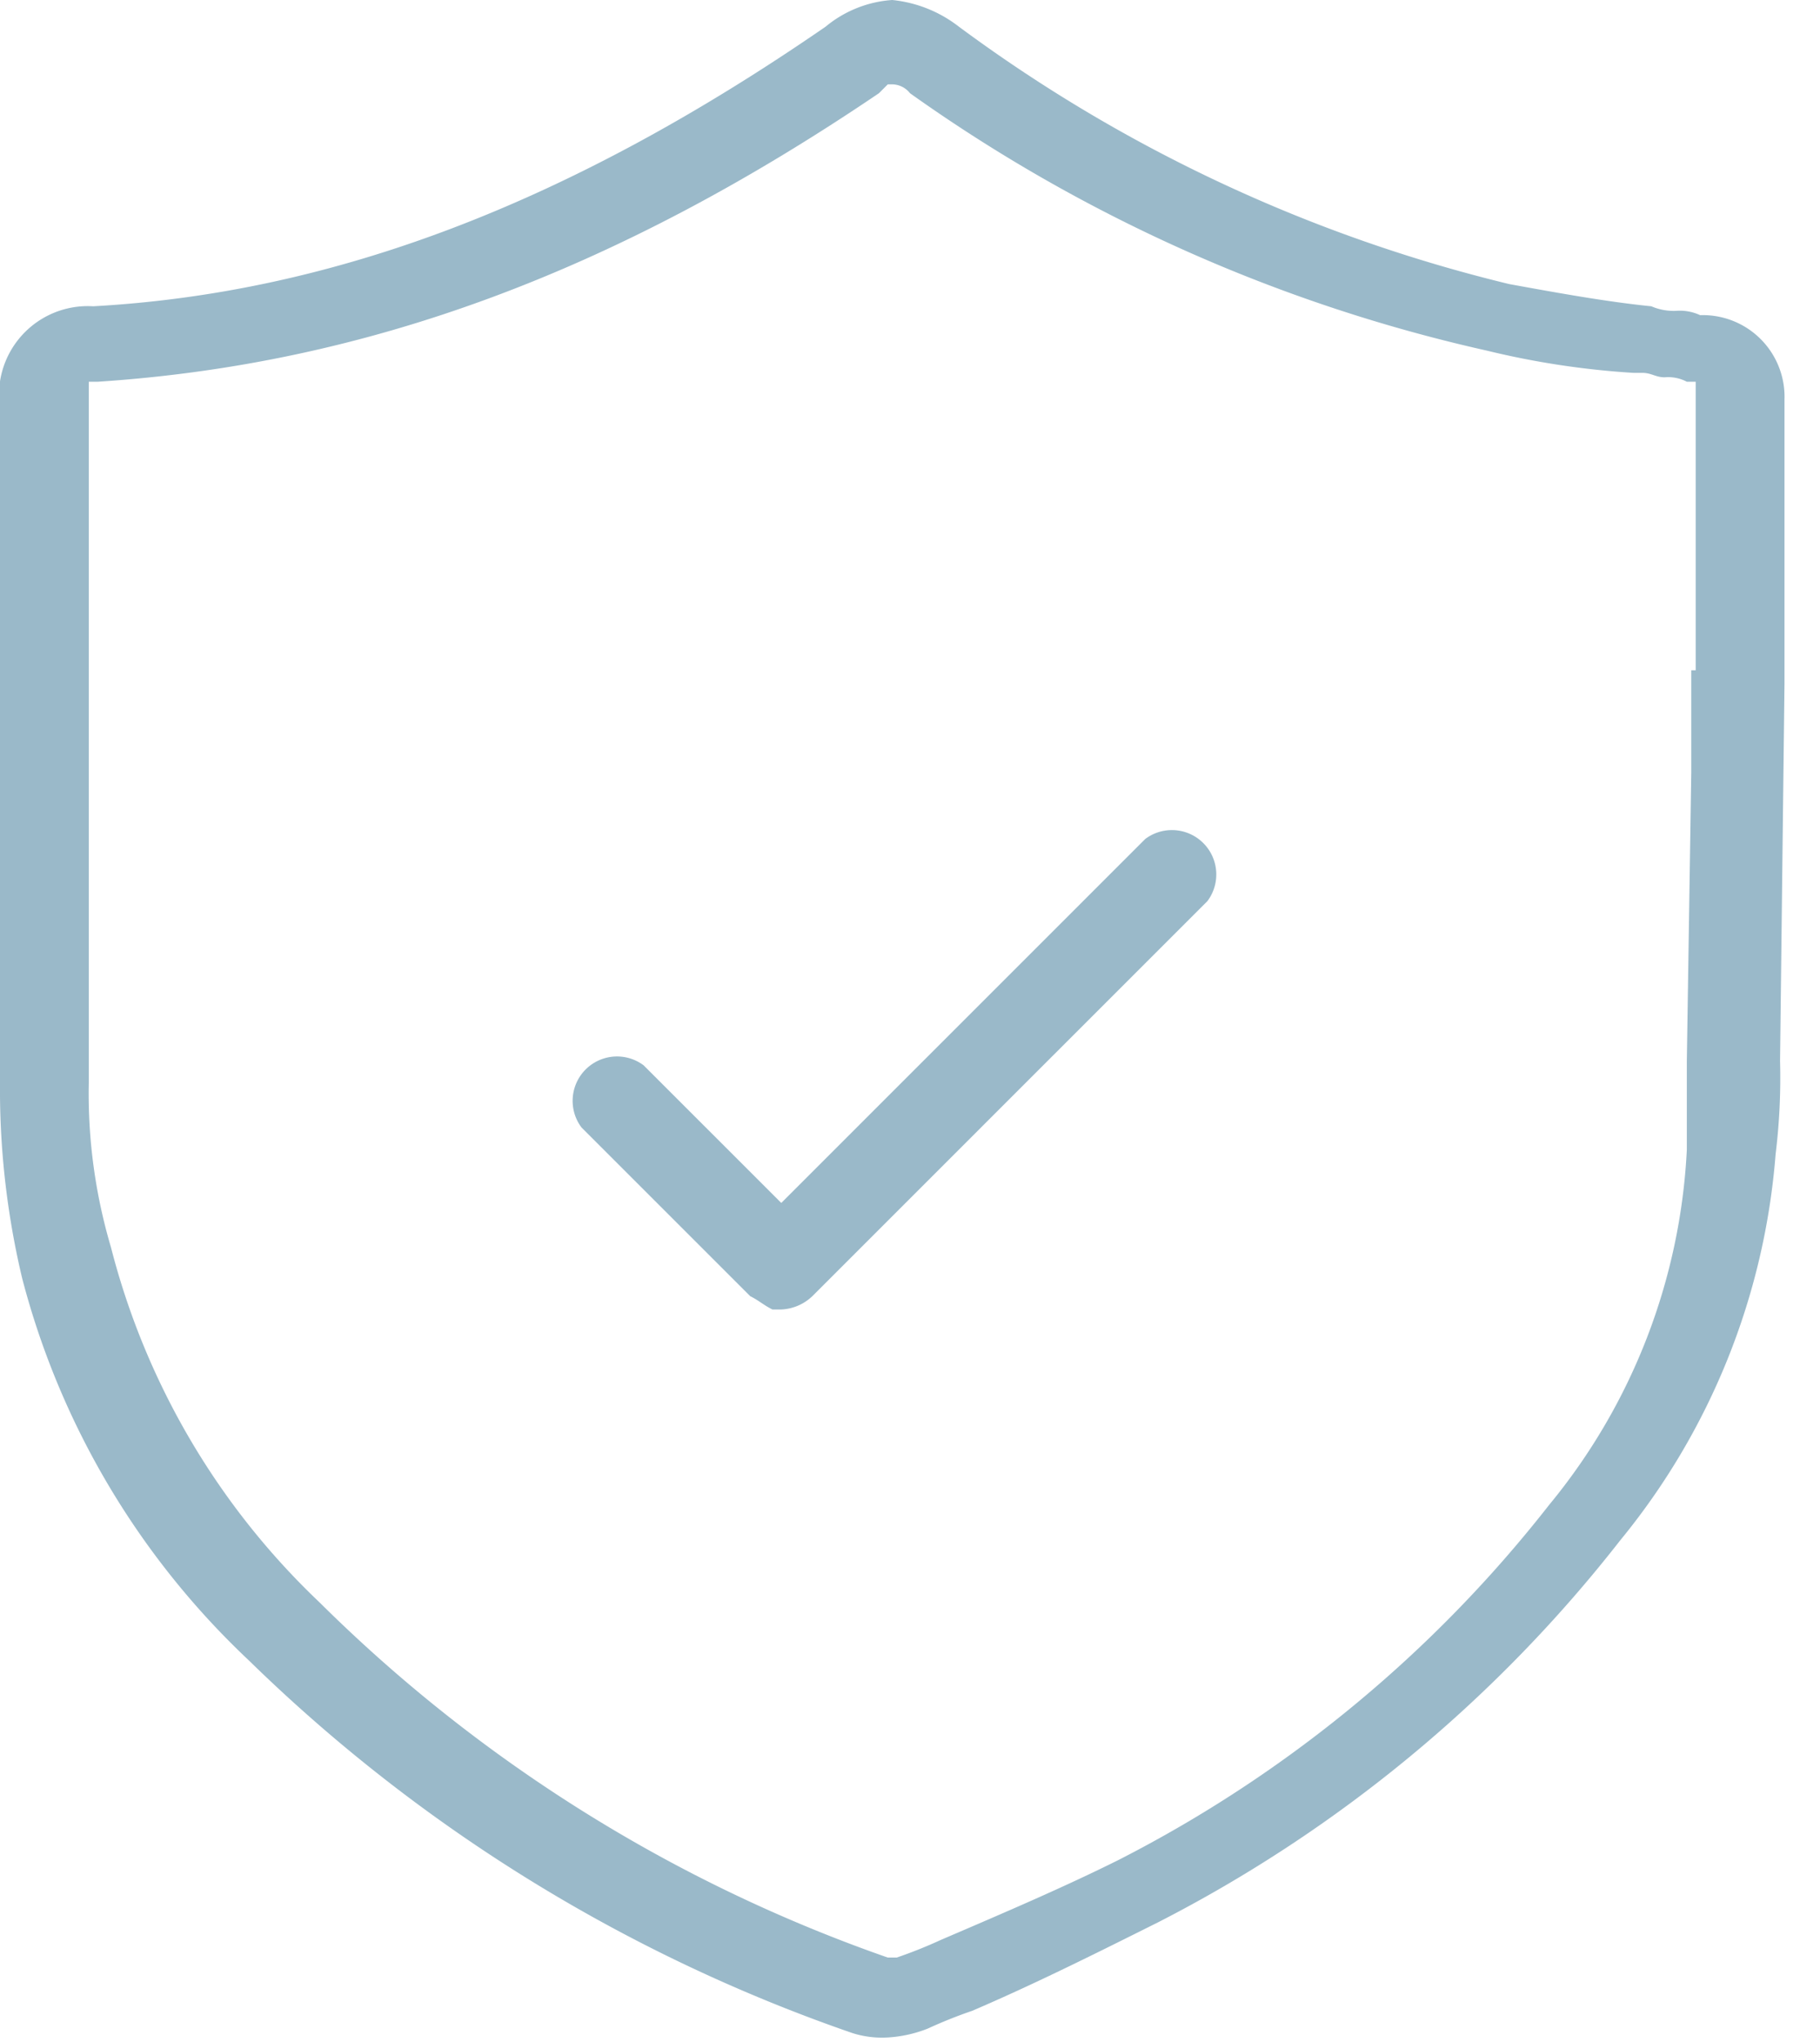
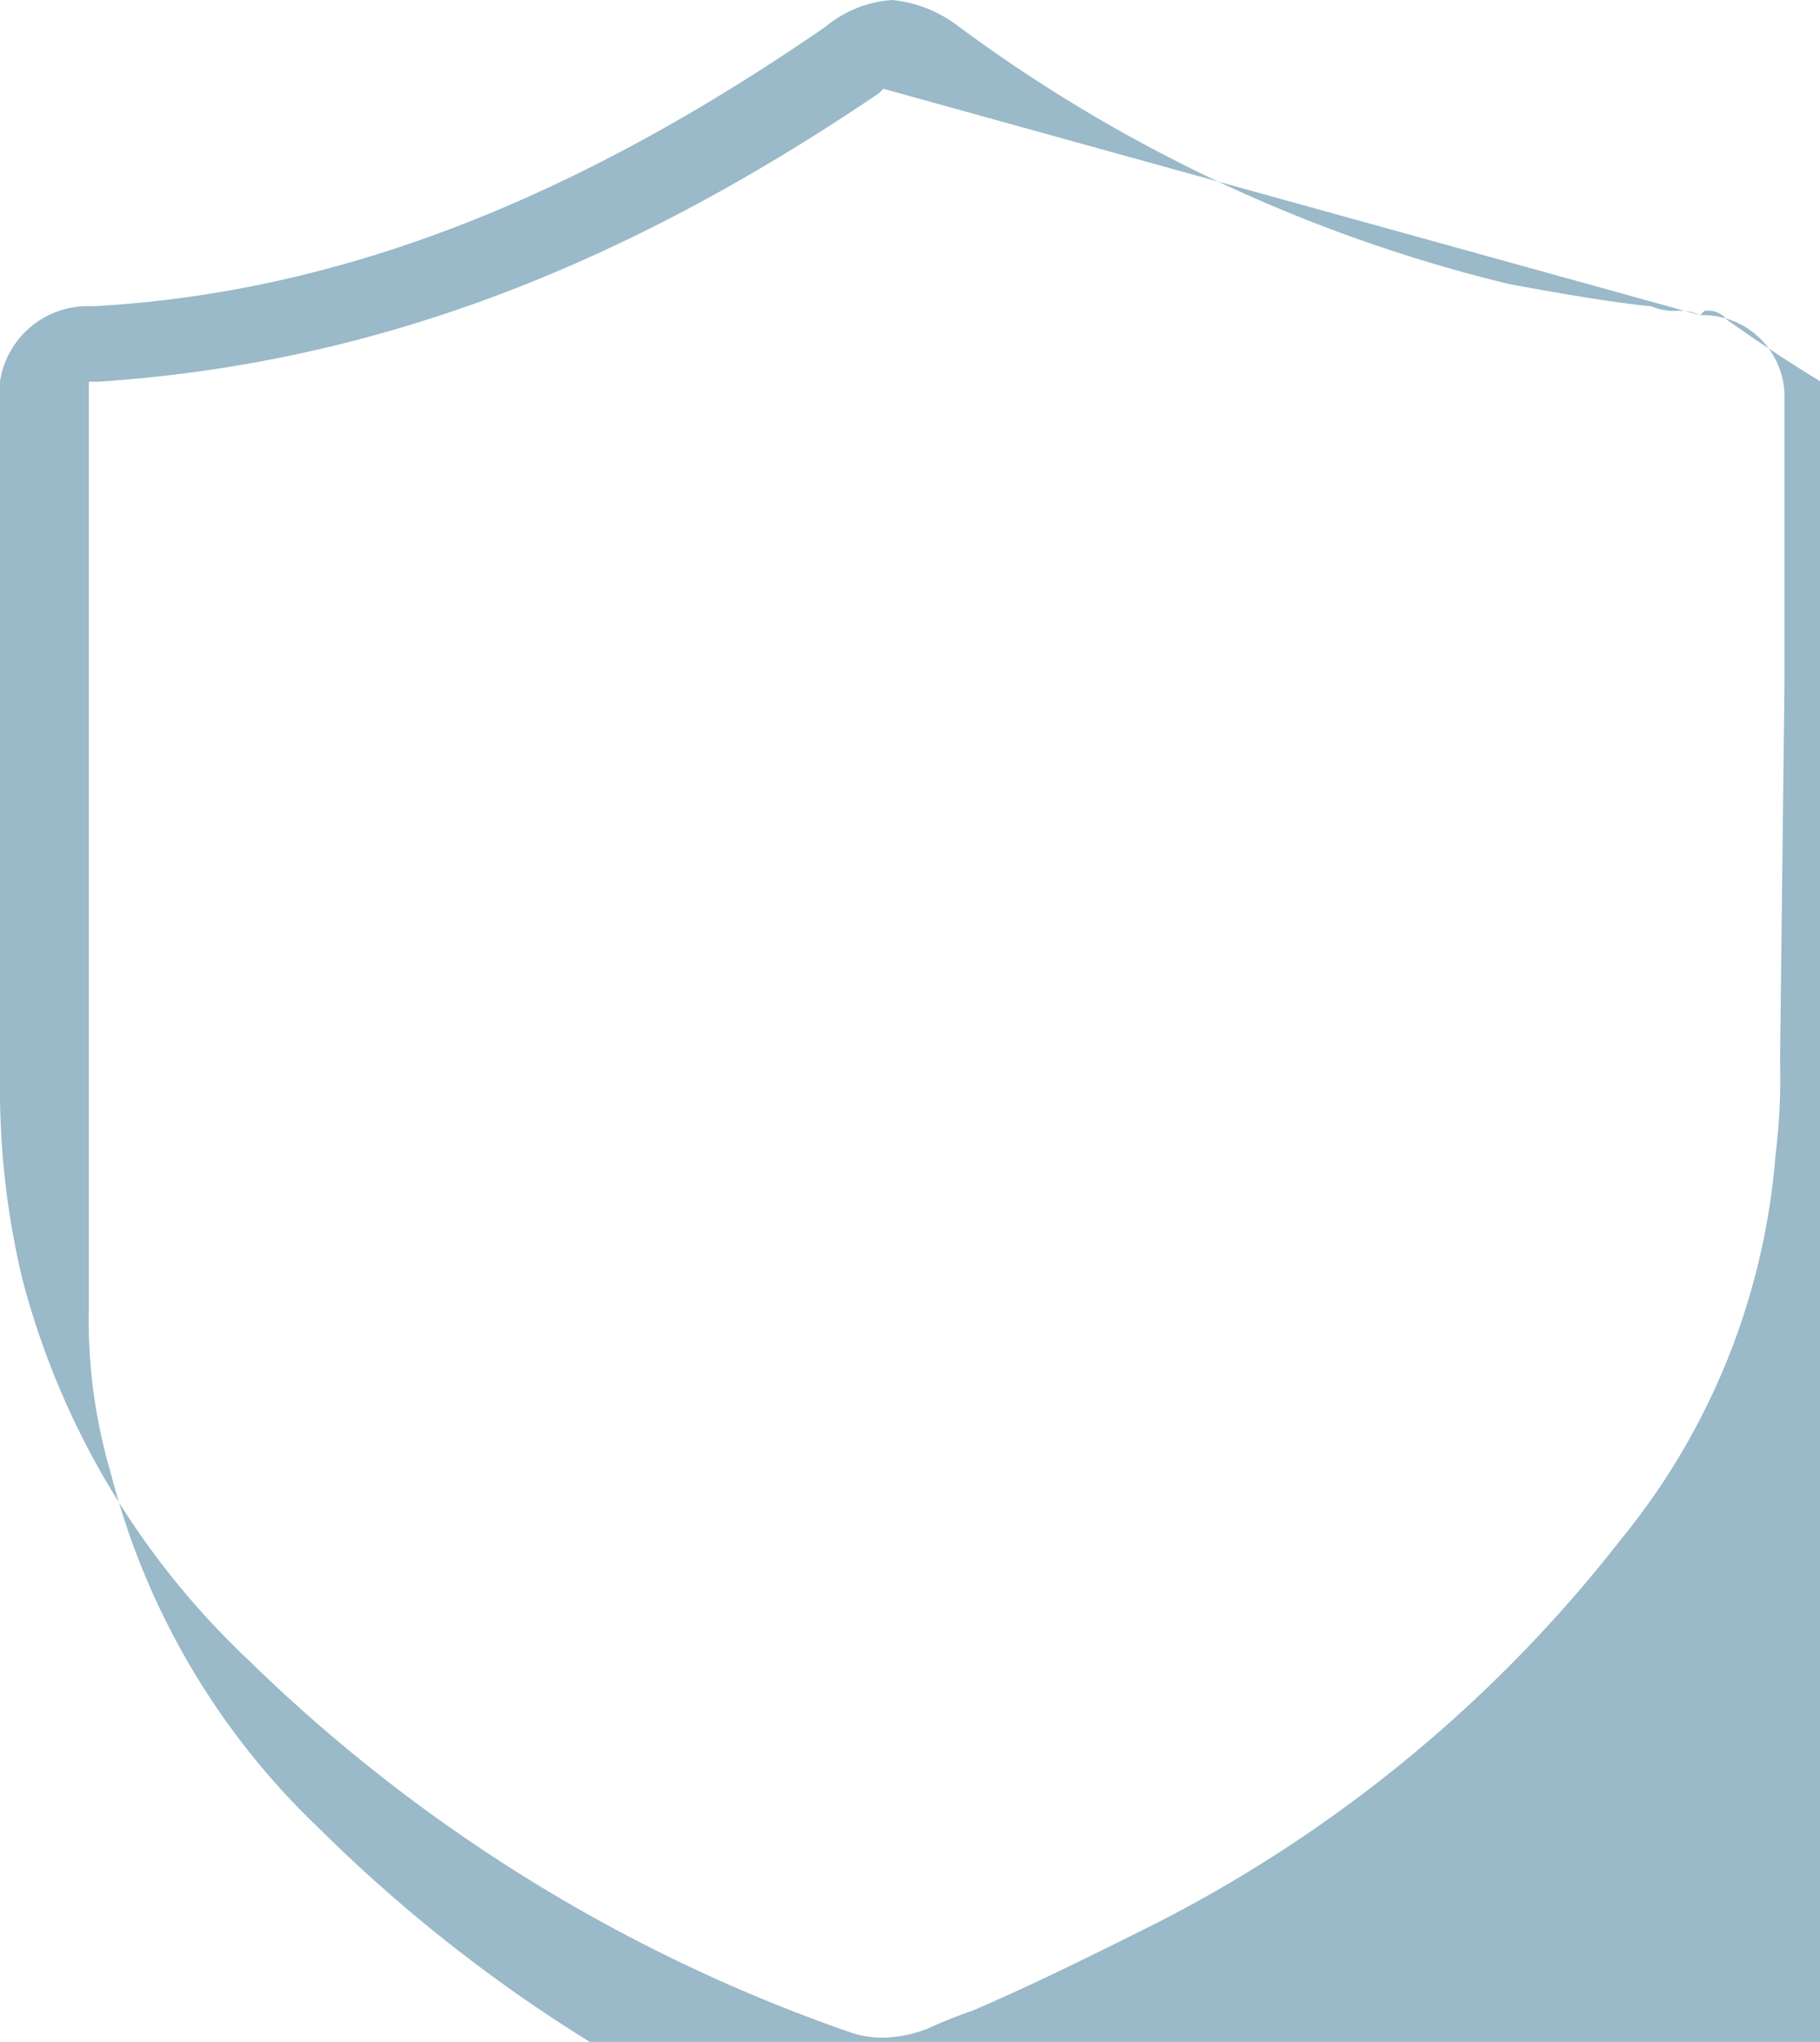
<svg xmlns="http://www.w3.org/2000/svg" width="41" height="46" viewBox="0 0 41 46">
  <g fill="#9AB9C9" fill-rule="nonzero">
-     <path d="M38.3 7.1a1.09 1.09 0 0 0-.5-.1 1.27 1.27 0 0 1-.6-.1c-1-.1-2.1-.3-3.2-.5A34.43 34.43 0 0 1 21.6.6a2.92 2.92 0 0 0-1.5-.6 2.63 2.63 0 0 0-1.5.6c-5.8 4-11.1 6-16.5 6.3A2 2 0 0 0 0 9.2v15.5a18.41 18.41 0 0 0 .5 4.1 18.08 18.08 0 0 0 5.1 8.6 36.49 36.49 0 0 0 13.6 8.4 2.2 2.2 0 0 0 .8.1 2.92 2.92 0 0 0 .9-.2c.326-.15.66-.284 1-.4 1.4-.6 2.8-1.3 4.2-2a31.31 31.31 0 0 0 10.4-8.6A15.63 15.63 0 0 0 40 26a14.08 14.08 0 0 0 .1-2.1l.1-8.5V9a1.84 1.84 0 0 0-1.9-1.9zM19.9 2l.1-.1h.1a.52.52 0 0 1 .4.2 35.93 35.93 0 0 0 13 5.8 18.81 18.81 0 0 0 3.3.5h.2c.2 0 .3.1.5.1a.9.9 0 0 1 .5.1h.2v6.5h-.1v2.3l-.1 6.5v2a13.63 13.63 0 0 1-3.1 8 29.11 29.11 0 0 1-9.7 8c-1.2.6-2.6 1.2-4 1.8-.326.15-.66.284-1 .4H20a34.14 34.14 0 0 1-12.8-8 16.76 16.76 0 0 1-4.7-8 12.19 12.19 0 0 1-.5-3.7V8.6h.2c6.1-.4 11.7-2.5 17.6-6.5l.1-.1z" />
-     <path d="M16.9 29.2c.2.1.3.2.5.3h.2a1.08 1.08 0 0 0 .7-.3l8.9-8.9a1 1 0 0 0-1.4-1.4l-8.2 8.2-3.1-3.1a1 1 0 0 0-1.4 1.4l3.8 3.8z" />
+     <path d="M38.3 7.1a1.09 1.09 0 0 0-.5-.1 1.27 1.27 0 0 1-.6-.1c-1-.1-2.1-.3-3.2-.5A34.43 34.43 0 0 1 21.6.6a2.92 2.92 0 0 0-1.5-.6 2.63 2.63 0 0 0-1.5.6c-5.8 4-11.1 6-16.5 6.3A2 2 0 0 0 0 9.2v15.5a18.41 18.41 0 0 0 .5 4.1 18.08 18.08 0 0 0 5.1 8.6 36.49 36.49 0 0 0 13.6 8.4 2.2 2.2 0 0 0 .8.1 2.92 2.92 0 0 0 .9-.2c.326-.15.66-.284 1-.4 1.4-.6 2.8-1.3 4.2-2a31.31 31.31 0 0 0 10.4-8.6A15.63 15.63 0 0 0 40 26a14.08 14.08 0 0 0 .1-2.1l.1-8.5V9a1.84 1.84 0 0 0-1.9-1.9zl.1-.1h.1a.52.52 0 0 1 .4.2 35.93 35.93 0 0 0 13 5.8 18.81 18.81 0 0 0 3.3.5h.2c.2 0 .3.1.5.1a.9.9 0 0 1 .5.1h.2v6.5h-.1v2.3l-.1 6.5v2a13.63 13.63 0 0 1-3.1 8 29.11 29.11 0 0 1-9.7 8c-1.2.6-2.6 1.2-4 1.8-.326.15-.66.284-1 .4H20a34.14 34.14 0 0 1-12.8-8 16.76 16.76 0 0 1-4.7-8 12.19 12.19 0 0 1-.5-3.7V8.6h.2c6.1-.4 11.7-2.5 17.6-6.5l.1-.1z" />
  </g>
</svg>